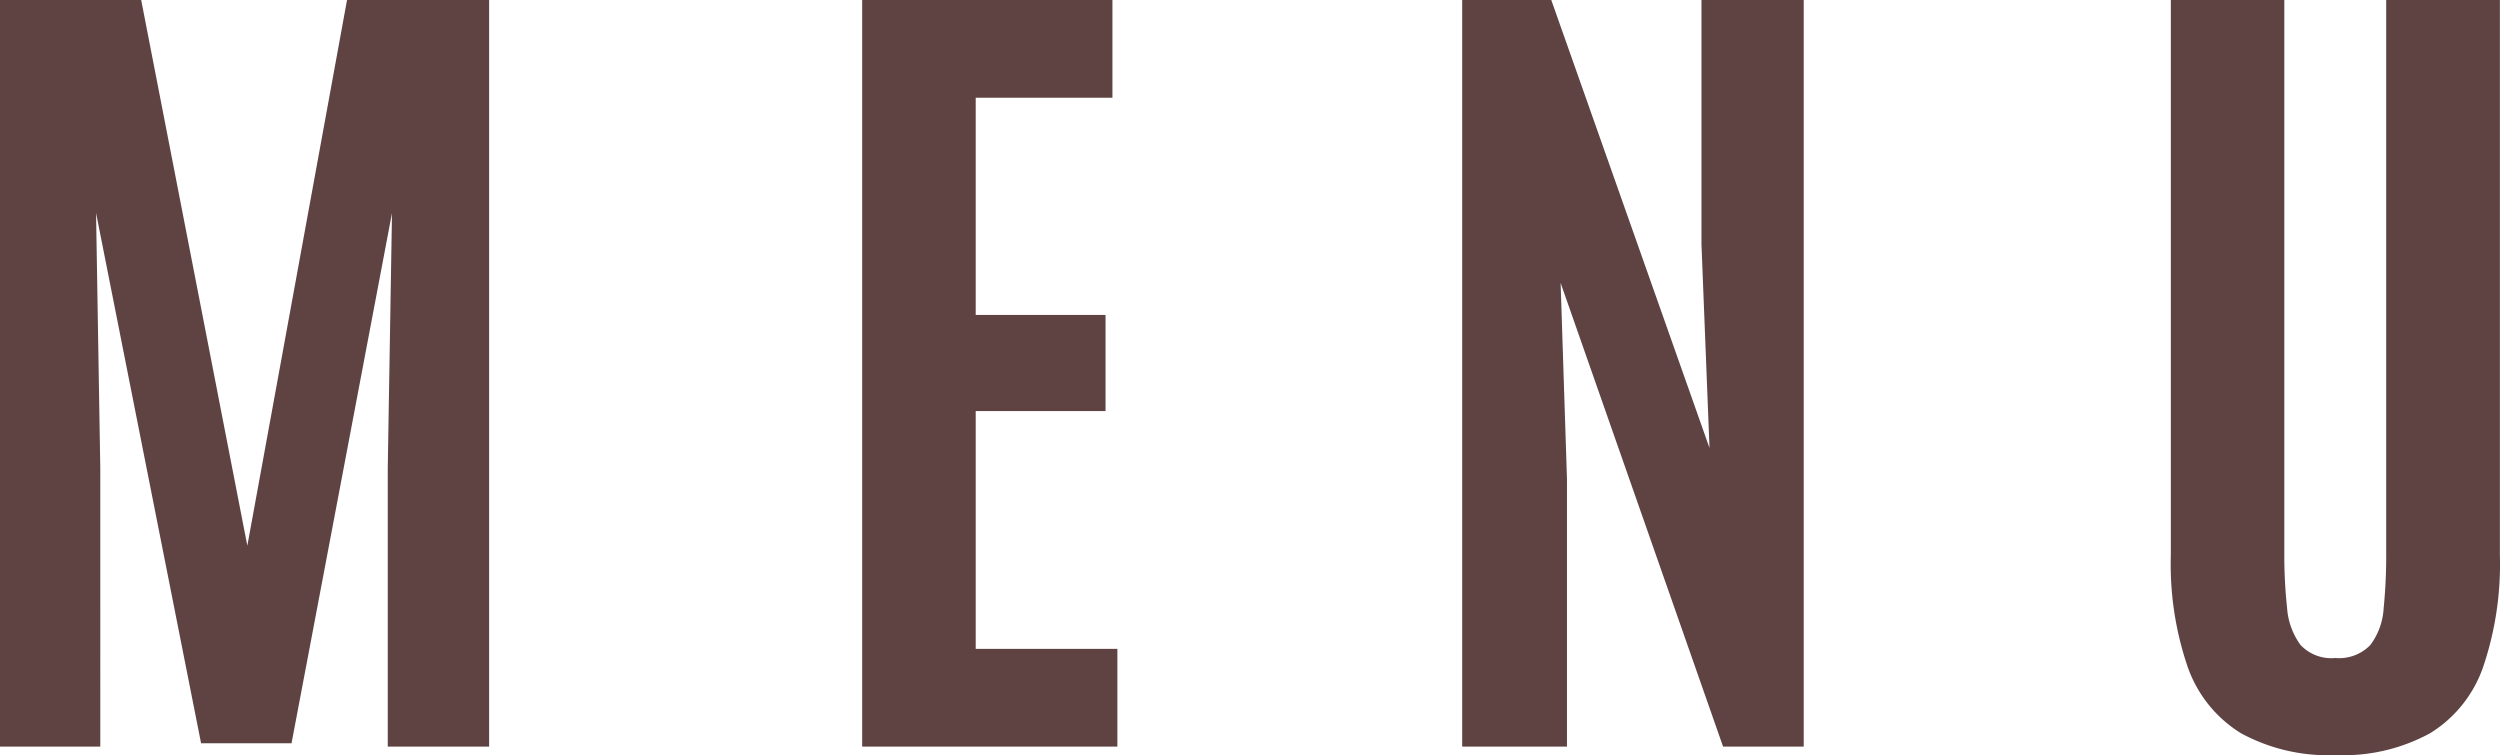
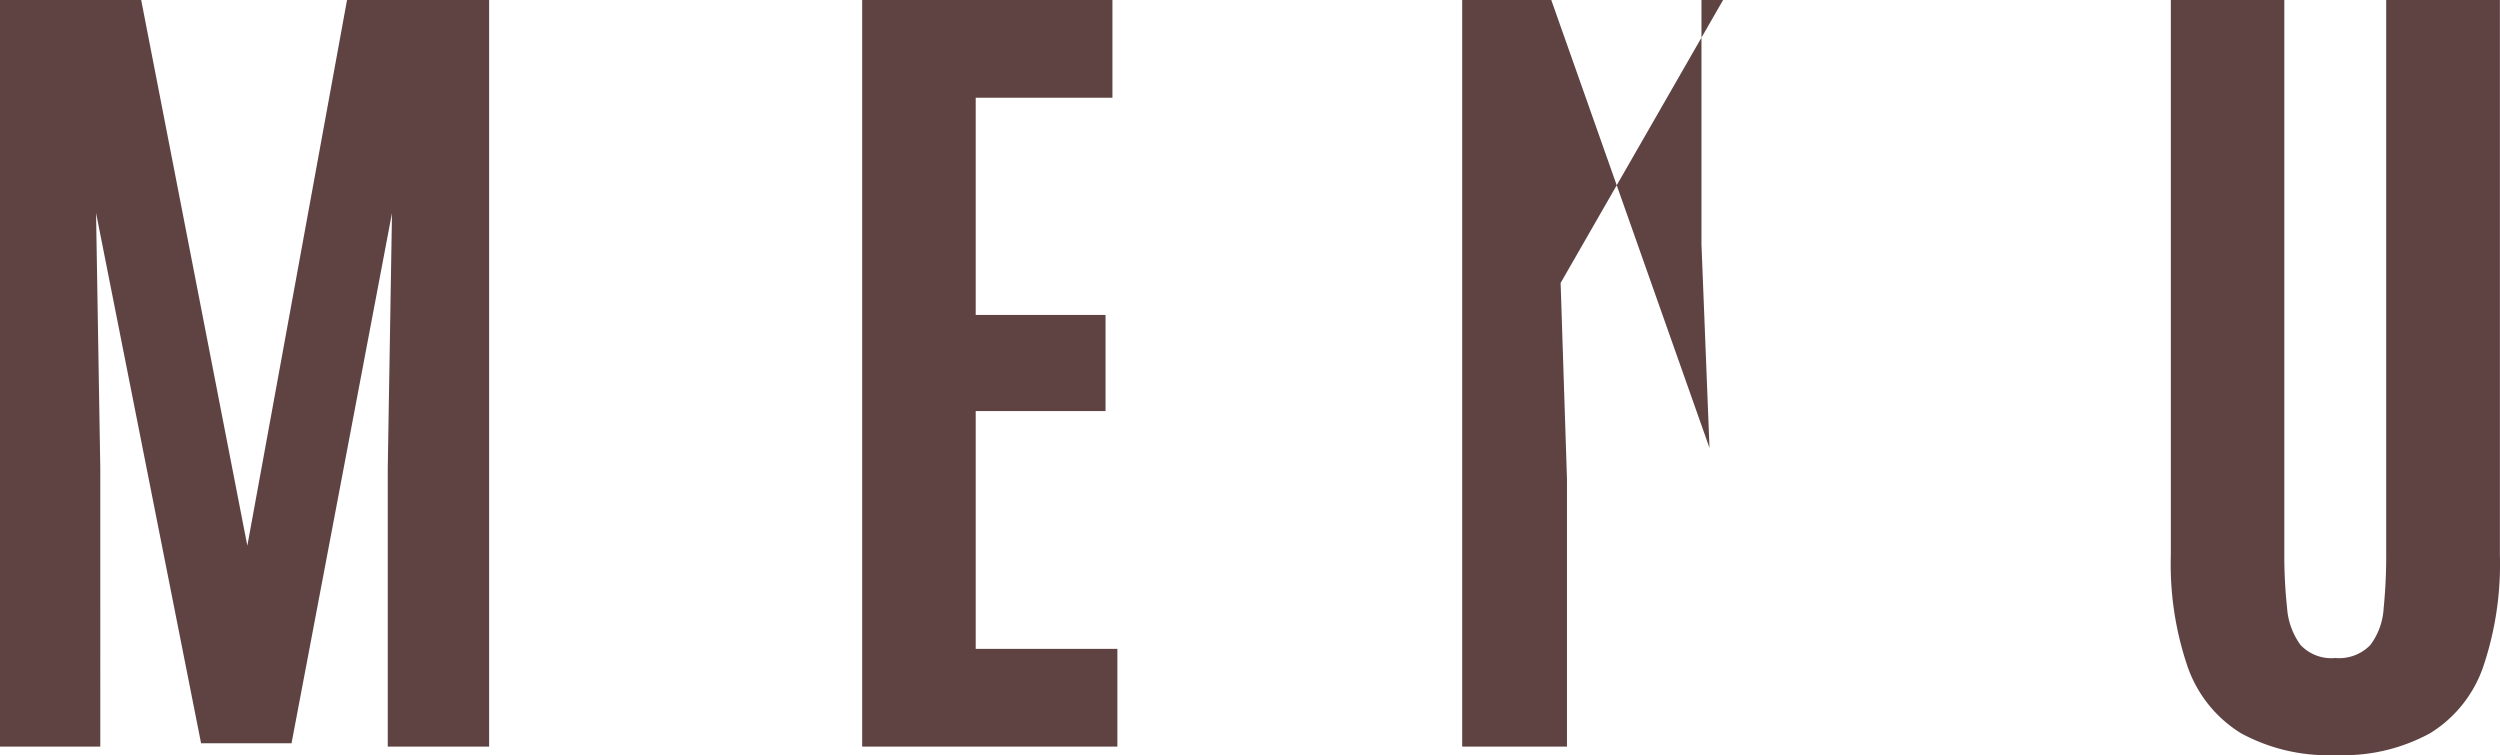
<svg xmlns="http://www.w3.org/2000/svg" width="46.041" height="13.906" viewBox="0 0 46.041 13.906">
-   <path id="Path_6541" data-name="Path 6541" d="M1.031,0V-13.75h2.6L5.586-3.7,7.422-13.75h2.617V0H8.172V-5.125l.078-4.7L6.4-.062H4.734L2.8-9.828l.078,4.7V0ZM16.909,0V-13.75h4.609v1.8H19v4h2.391V-6.18H19V-1.8h2.609V0Zm11.05,0V-13.75H29.6L32.514-5.5l-.148-3.75v-4.5h1.883V0H32.764L29.772-8.539l.117,3.609V0ZM44.048.156a3.357,3.357,0,0,1-1.742-.4,2.339,2.339,0,0,1-.984-1.219,5.841,5.841,0,0,1-.312-2.066V-13.75H43.1V-3.57a8.92,8.92,0,0,0,.051,1.016,1.306,1.306,0,0,0,.246.68.776.776,0,0,0,.641.242.8.8,0,0,0,.645-.238,1.24,1.24,0,0,0,.246-.676,9.745,9.745,0,0,0,.047-1.023V-13.75h2.094V-3.531a5.908,5.908,0,0,1-.309,2.066,2.326,2.326,0,0,1-.977,1.219A3.335,3.335,0,0,1,44.048.156Z" transform="translate(-1.031 13.75)" fill="#5f4343" />
+   <path id="Path_6541" data-name="Path 6541" d="M1.031,0V-13.75h2.6L5.586-3.7,7.422-13.75h2.617V0H8.172V-5.125l.078-4.7L6.4-.062H4.734L2.8-9.828l.078,4.7V0ZM16.909,0V-13.75h4.609v1.8H19v4h2.391V-6.18H19V-1.8h2.609V0Zm11.05,0V-13.75H29.6L32.514-5.5l-.148-3.75v-4.5h1.883H32.764L29.772-8.539l.117,3.609V0ZM44.048.156a3.357,3.357,0,0,1-1.742-.4,2.339,2.339,0,0,1-.984-1.219,5.841,5.841,0,0,1-.312-2.066V-13.75H43.1V-3.57a8.92,8.92,0,0,0,.051,1.016,1.306,1.306,0,0,0,.246.68.776.776,0,0,0,.641.242.8.8,0,0,0,.645-.238,1.24,1.24,0,0,0,.246-.676,9.745,9.745,0,0,0,.047-1.023V-13.75h2.094V-3.531a5.908,5.908,0,0,1-.309,2.066,2.326,2.326,0,0,1-.977,1.219A3.335,3.335,0,0,1,44.048.156Z" transform="translate(-1.031 13.75)" fill="#5f4343" />
</svg>